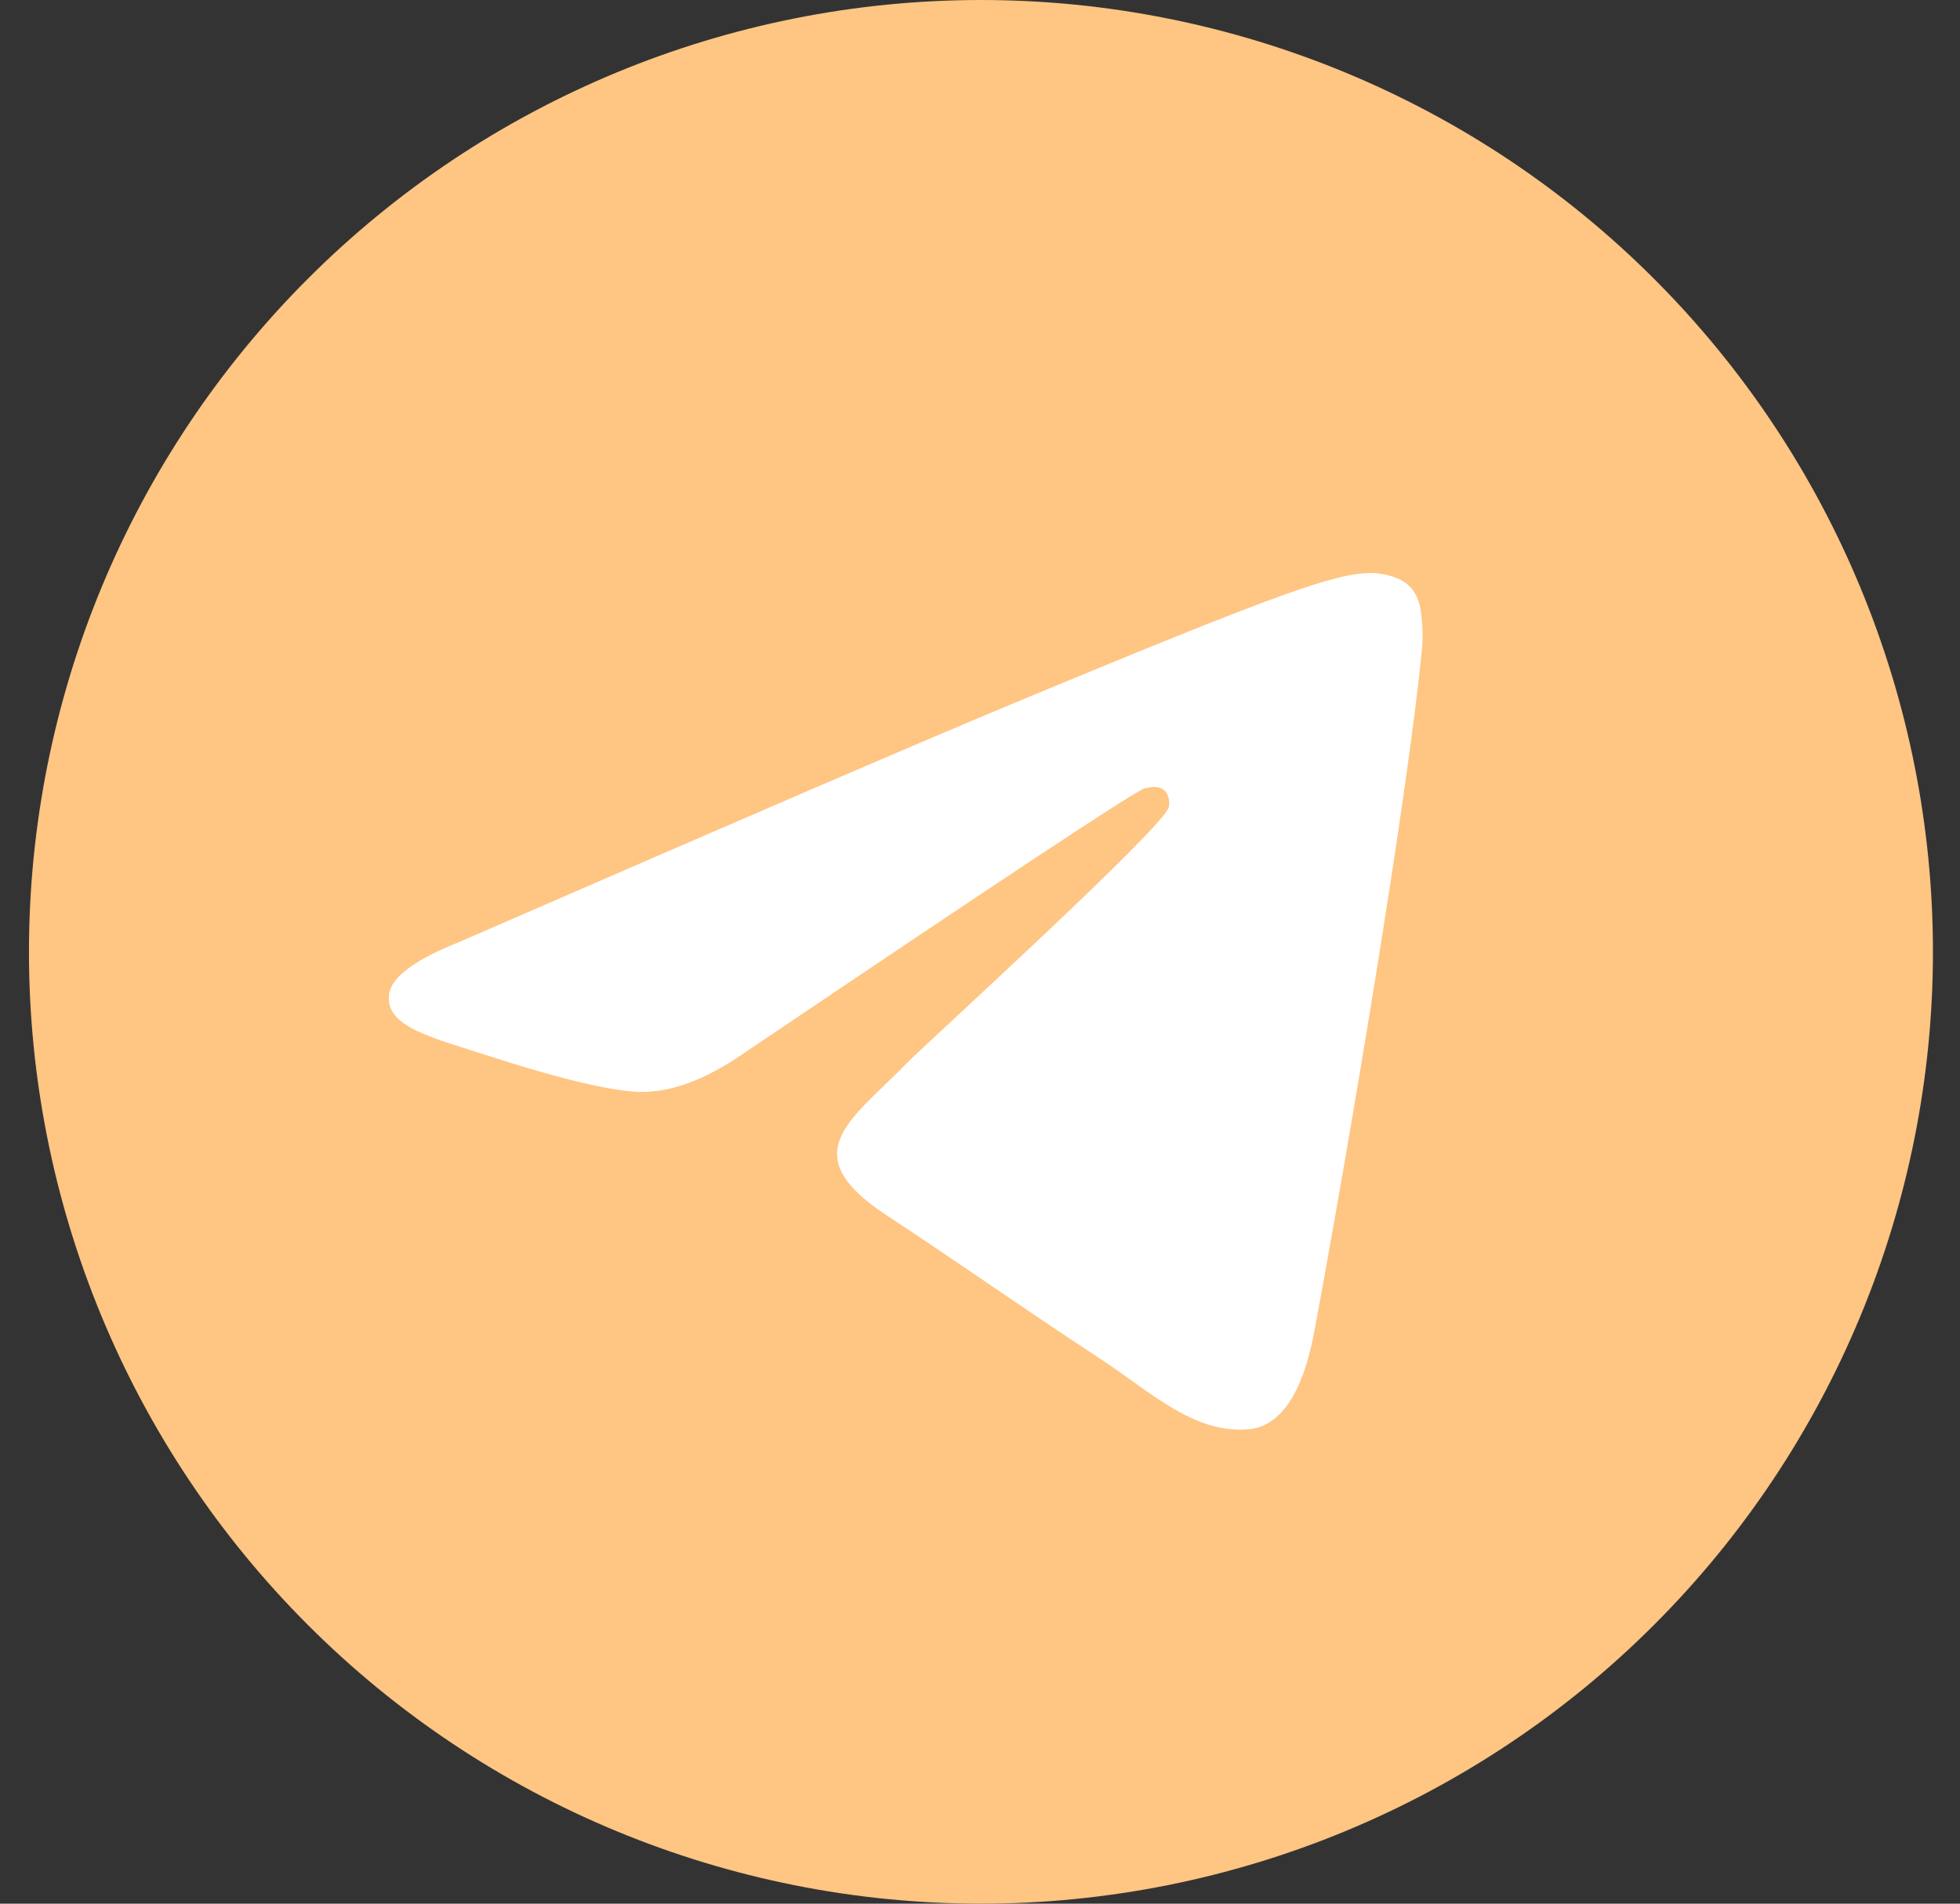
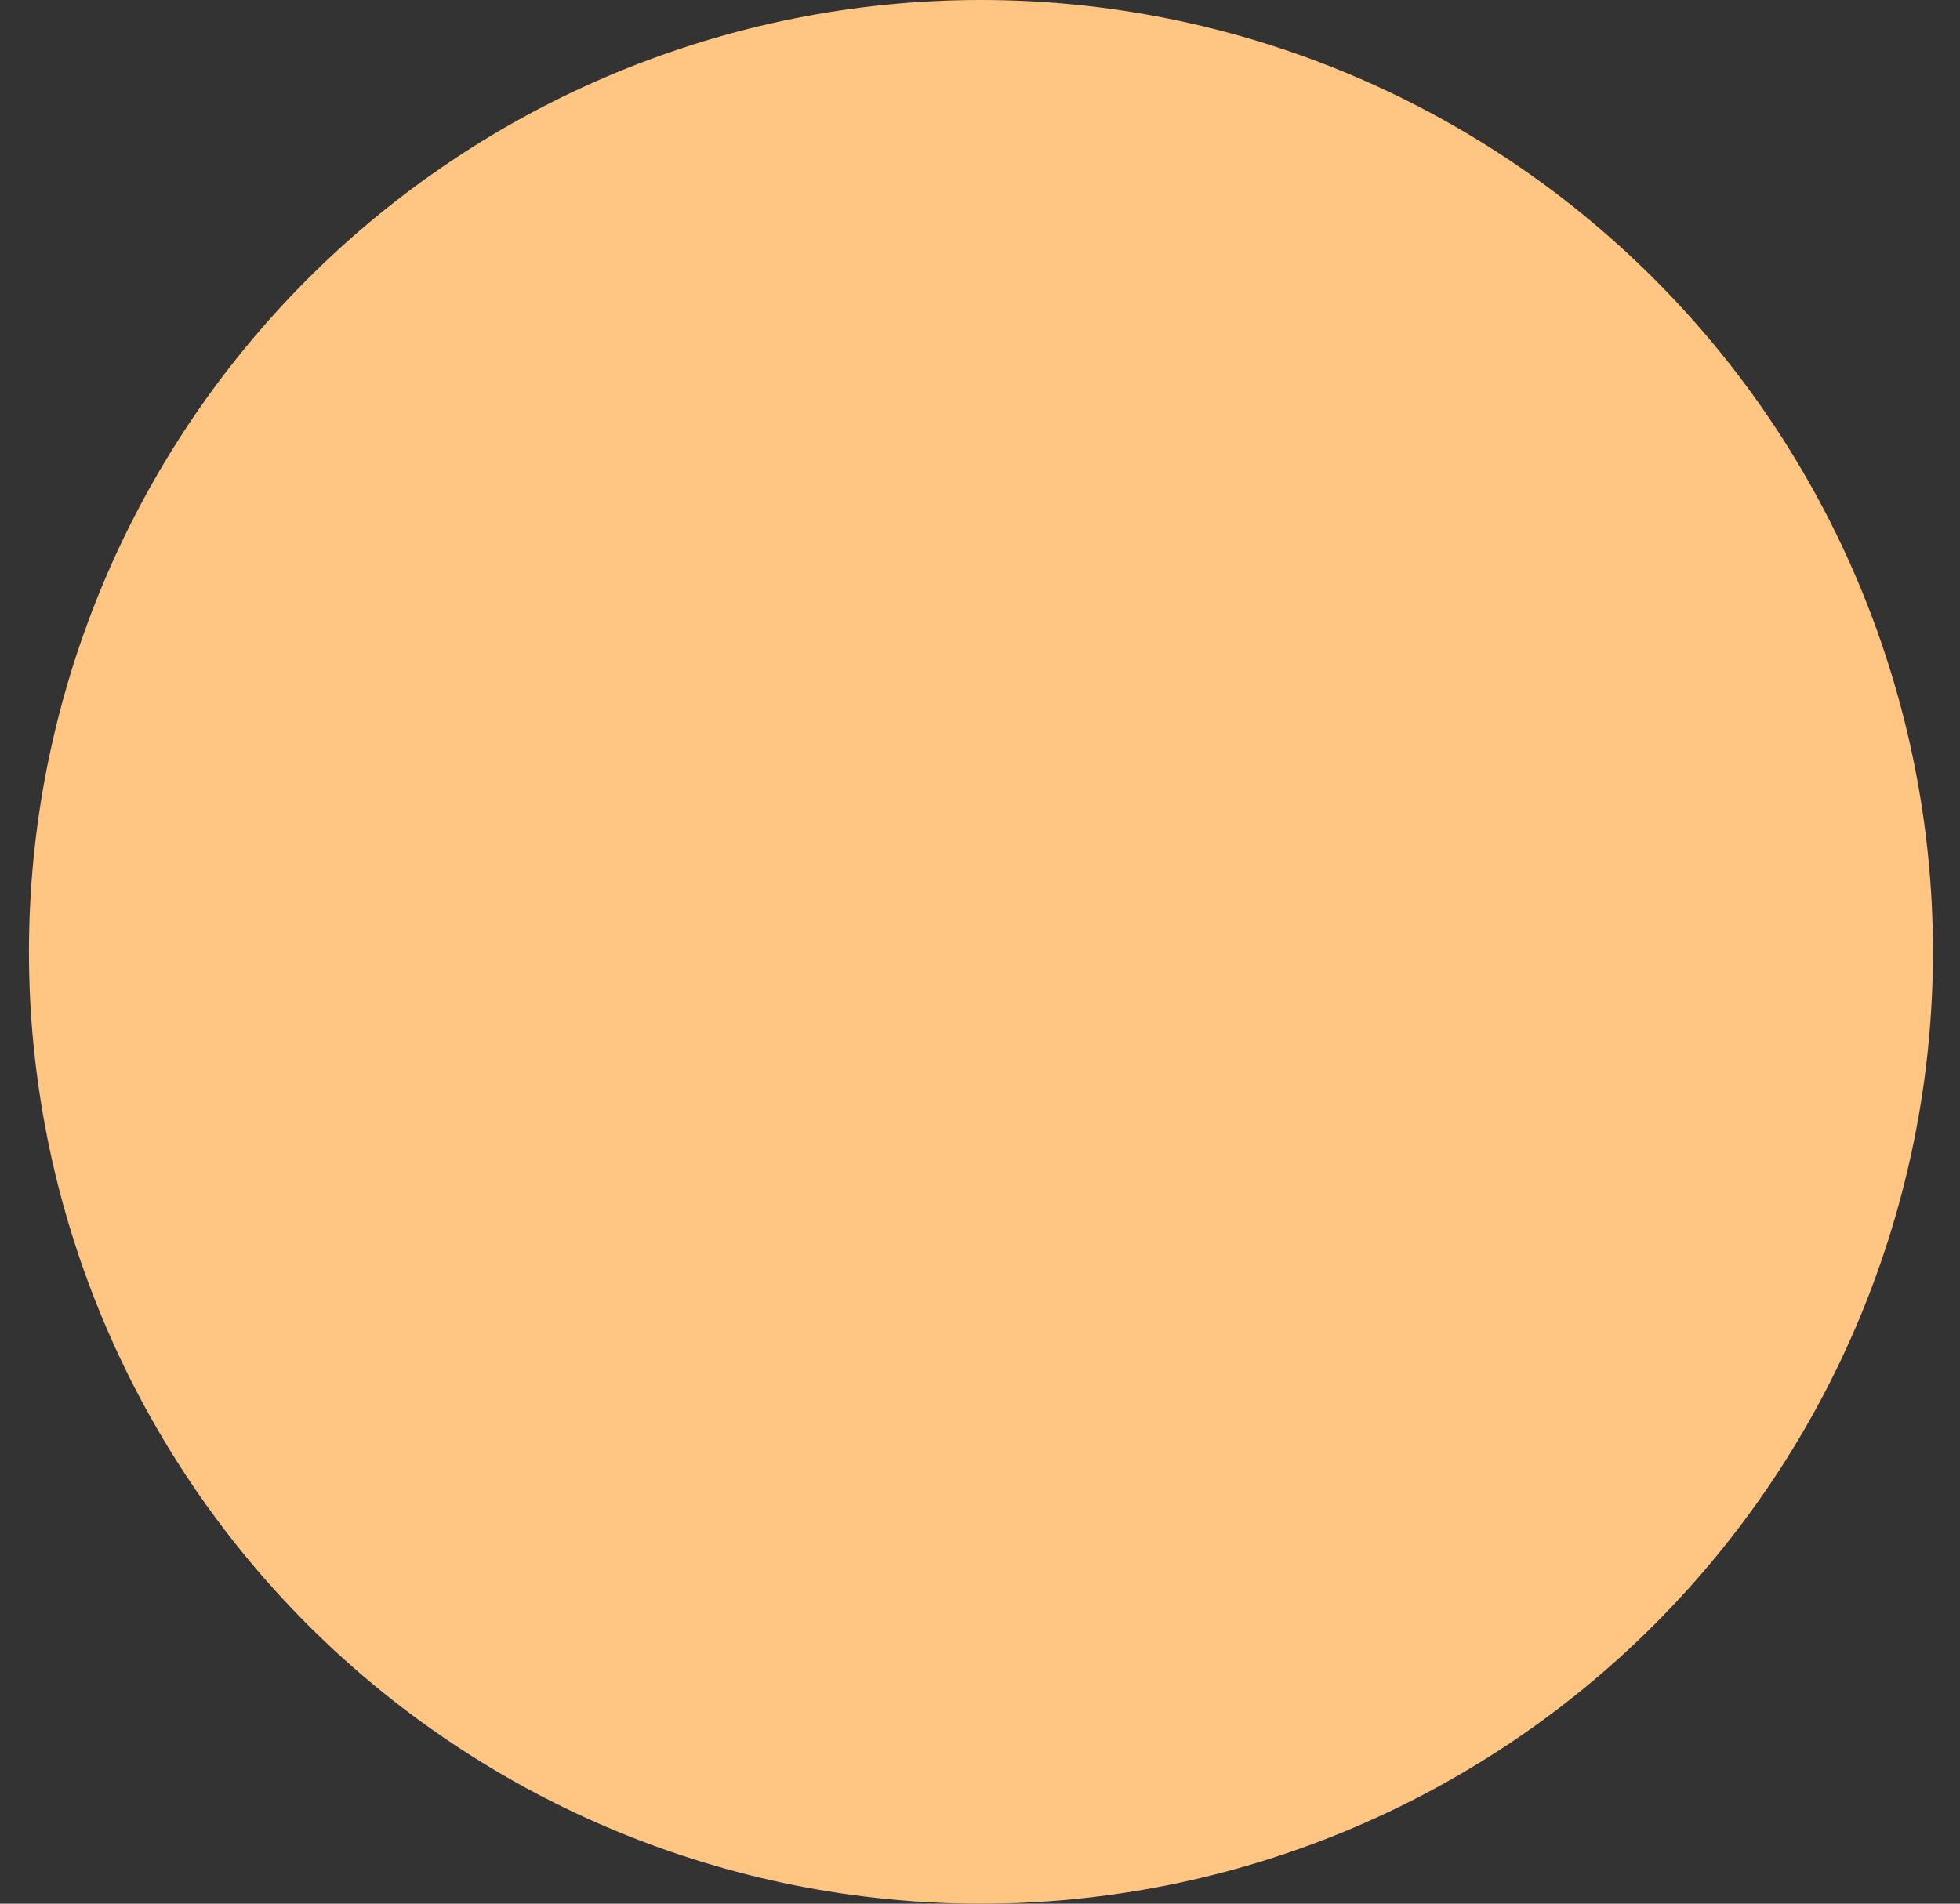
<svg xmlns="http://www.w3.org/2000/svg" width="35" height="34" viewBox="0 0 35 34" fill="none">
  <rect x="0" y="0" width="35" height="34" fill="#333333" stroke="none" />
  <path d="M17.517 0C13.009 0 8.682 1.792 5.497 4.979C2.309 8.167 0.518 12.491 0.517 17C0.517 21.507 2.31 25.834 5.497 29.021C8.682 32.208 13.009 34 17.517 34C22.024 34 26.351 32.208 29.536 29.021C32.724 25.834 34.517 21.507 34.517 17C34.517 12.493 32.724 8.166 29.536 4.979C26.351 1.792 22.024 0 17.517 0Z" fill="#FFC583" />
-   <path d="M8.212 16.82C13.168 14.661 16.473 13.238 18.125 12.55C22.848 10.586 23.828 10.245 24.468 10.234C24.609 10.232 24.922 10.266 25.127 10.432C25.297 10.571 25.345 10.76 25.369 10.892C25.39 11.024 25.419 11.326 25.395 11.561C25.14 14.249 24.032 20.773 23.469 23.784C23.233 25.058 22.763 25.485 22.308 25.526C21.32 25.617 20.571 24.874 19.615 24.247C18.12 23.266 17.275 22.656 15.822 21.699C14.143 20.593 15.232 19.985 16.189 18.991C16.438 18.731 20.789 14.775 20.872 14.416C20.882 14.371 20.893 14.204 20.792 14.116C20.694 14.027 20.547 14.057 20.441 14.081C20.29 14.115 17.902 15.695 13.269 18.821C12.592 19.287 11.978 19.514 11.426 19.502C10.82 19.489 9.651 19.159 8.783 18.877C7.72 18.53 6.873 18.348 6.947 17.76C6.985 17.454 7.407 17.14 8.212 16.82Z" fill="white" />
</svg>